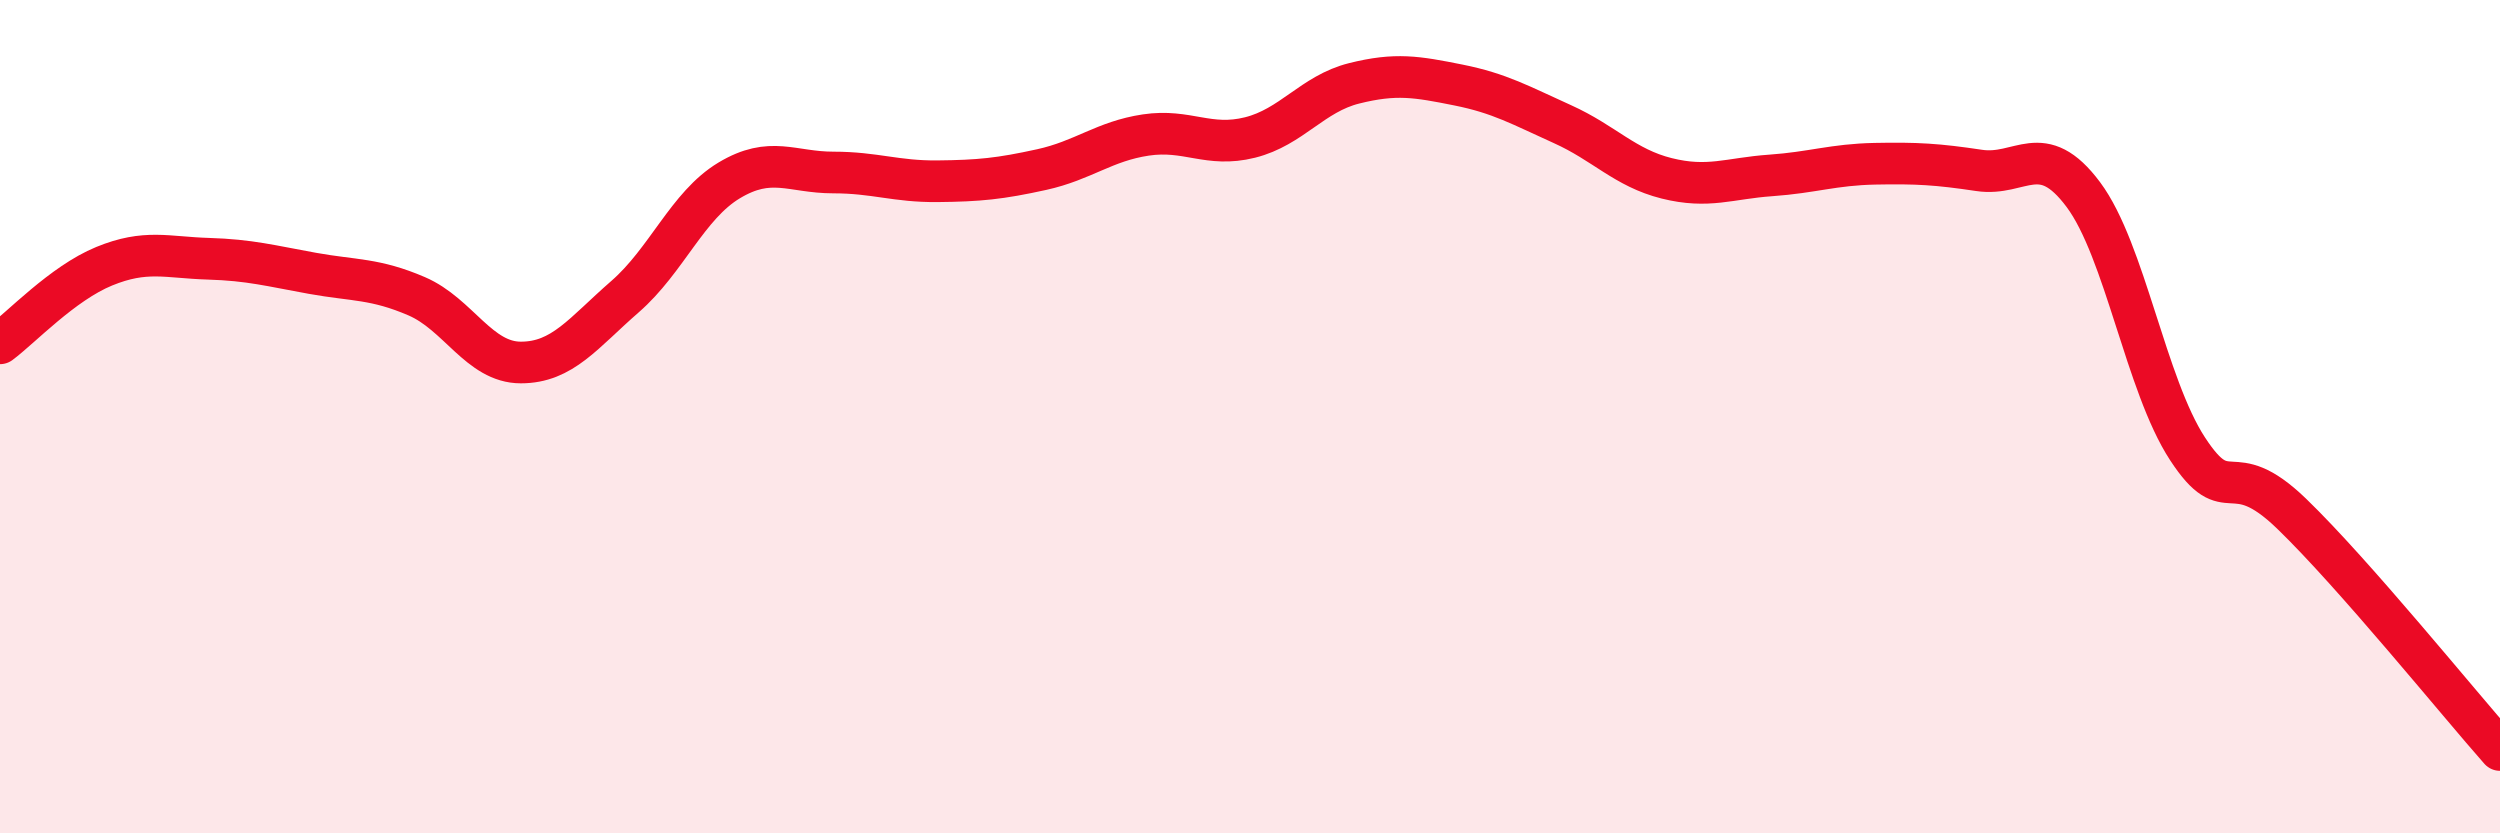
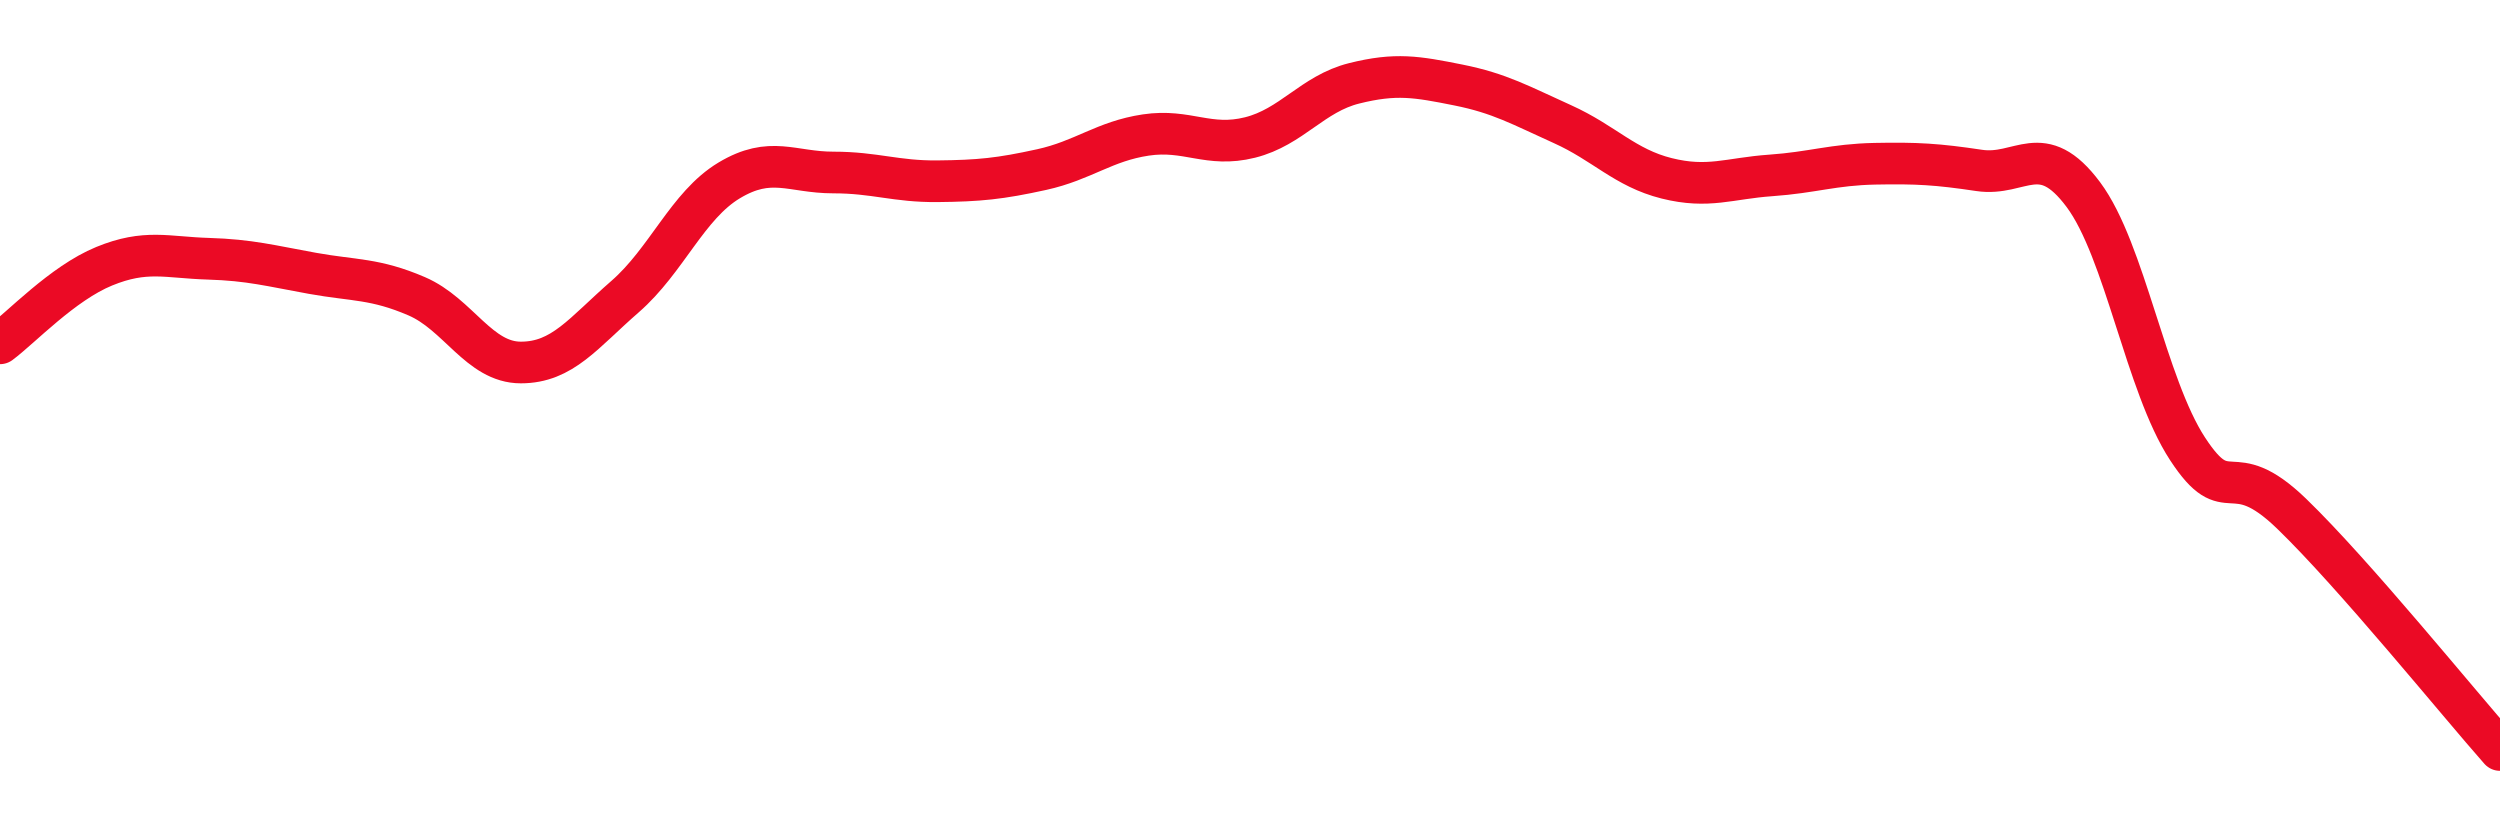
<svg xmlns="http://www.w3.org/2000/svg" width="60" height="20" viewBox="0 0 60 20">
-   <path d="M 0,8.24 C 0.5,7.87 1.5,6.8 2.5,6.39 C 3.5,5.98 4,6.18 5,6.21 C 6,6.24 6.5,6.38 7.5,6.56 C 8.5,6.74 9,6.68 10,7.11 C 11,7.54 11.5,8.7 12.5,8.7 C 13.5,8.7 14,7.99 15,7.12 C 16,6.25 16.5,4.93 17.5,4.33 C 18.5,3.73 19,4.14 20,4.14 C 21,4.14 21.5,4.36 22.5,4.35 C 23.5,4.34 24,4.29 25,4.07 C 26,3.85 26.5,3.39 27.5,3.24 C 28.5,3.09 29,3.55 30,3.3 C 31,3.05 31.5,2.25 32.5,2 C 33.5,1.75 34,1.84 35,2.04 C 36,2.24 36.5,2.53 37.5,2.98 C 38.5,3.43 39,4.03 40,4.28 C 41,4.53 41.5,4.28 42.5,4.21 C 43.5,4.14 44,3.95 45,3.93 C 46,3.91 46.5,3.94 47.5,4.09 C 48.5,4.24 49,3.33 50,4.67 C 51,6.01 51.5,9.24 52.5,10.77 C 53.5,12.3 53.5,10.88 55,12.33 C 56.5,13.78 59,16.87 60,18L60 20L0 20Z" fill="#EB0A25" opacity="0.1" stroke-linecap="round" stroke-linejoin="round" />
  <path d="M 0,8.24 C 0.5,7.87 1.5,6.8 2.5,6.39 C 3.5,5.98 4,6.18 5,6.21 C 6,6.24 6.5,6.38 7.5,6.56 C 8.5,6.74 9,6.68 10,7.11 C 11,7.54 11.5,8.7 12.5,8.7 C 13.5,8.7 14,7.99 15,7.12 C 16,6.25 16.5,4.93 17.5,4.33 C 18.5,3.73 19,4.14 20,4.14 C 21,4.14 21.5,4.36 22.5,4.35 C 23.5,4.34 24,4.29 25,4.07 C 26,3.85 26.5,3.39 27.5,3.24 C 28.5,3.09 29,3.55 30,3.3 C 31,3.05 31.5,2.25 32.5,2 C 33.5,1.75 34,1.84 35,2.04 C 36,2.24 36.5,2.53 37.5,2.98 C 38.5,3.43 39,4.03 40,4.28 C 41,4.53 41.5,4.28 42.5,4.21 C 43.5,4.14 44,3.95 45,3.93 C 46,3.91 46.5,3.94 47.5,4.09 C 48.5,4.24 49,3.33 50,4.67 C 51,6.01 51.5,9.24 52.5,10.77 C 53.5,12.3 53.5,10.88 55,12.33 C 56.5,13.78 59,16.87 60,18" stroke="#EB0A25" stroke-width="1" fill="none" stroke-linecap="round" stroke-linejoin="round" />
</svg>